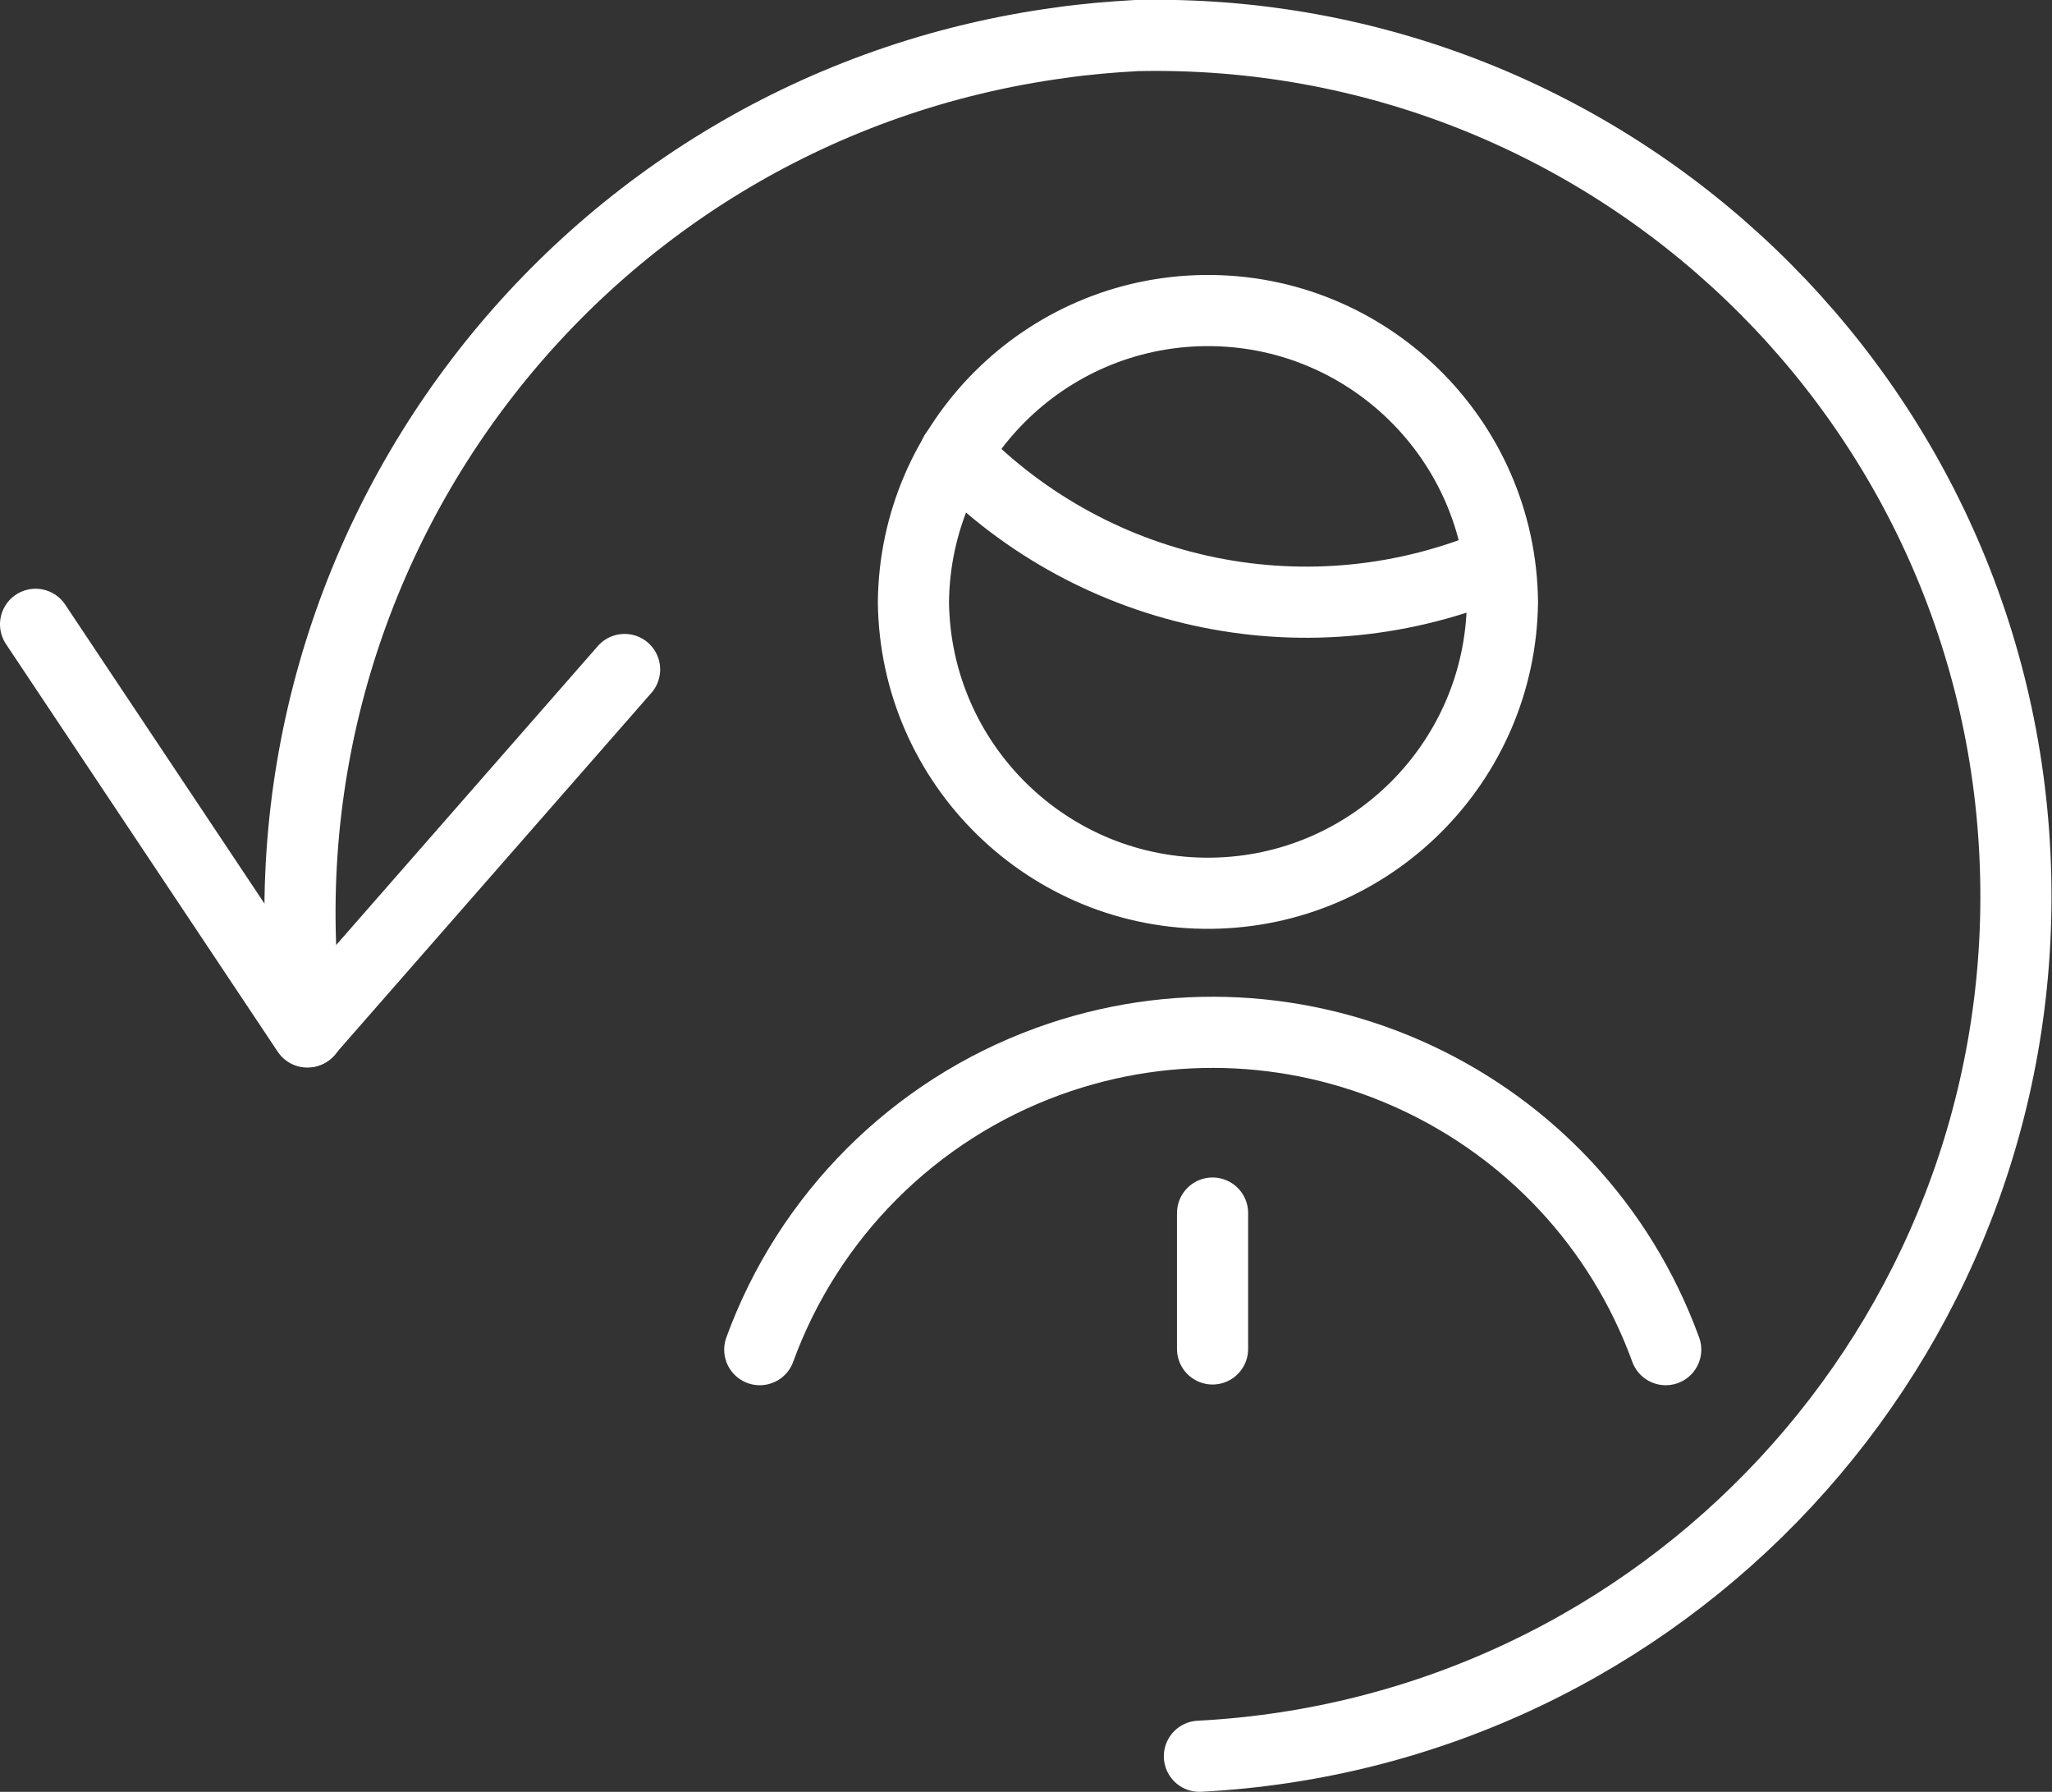
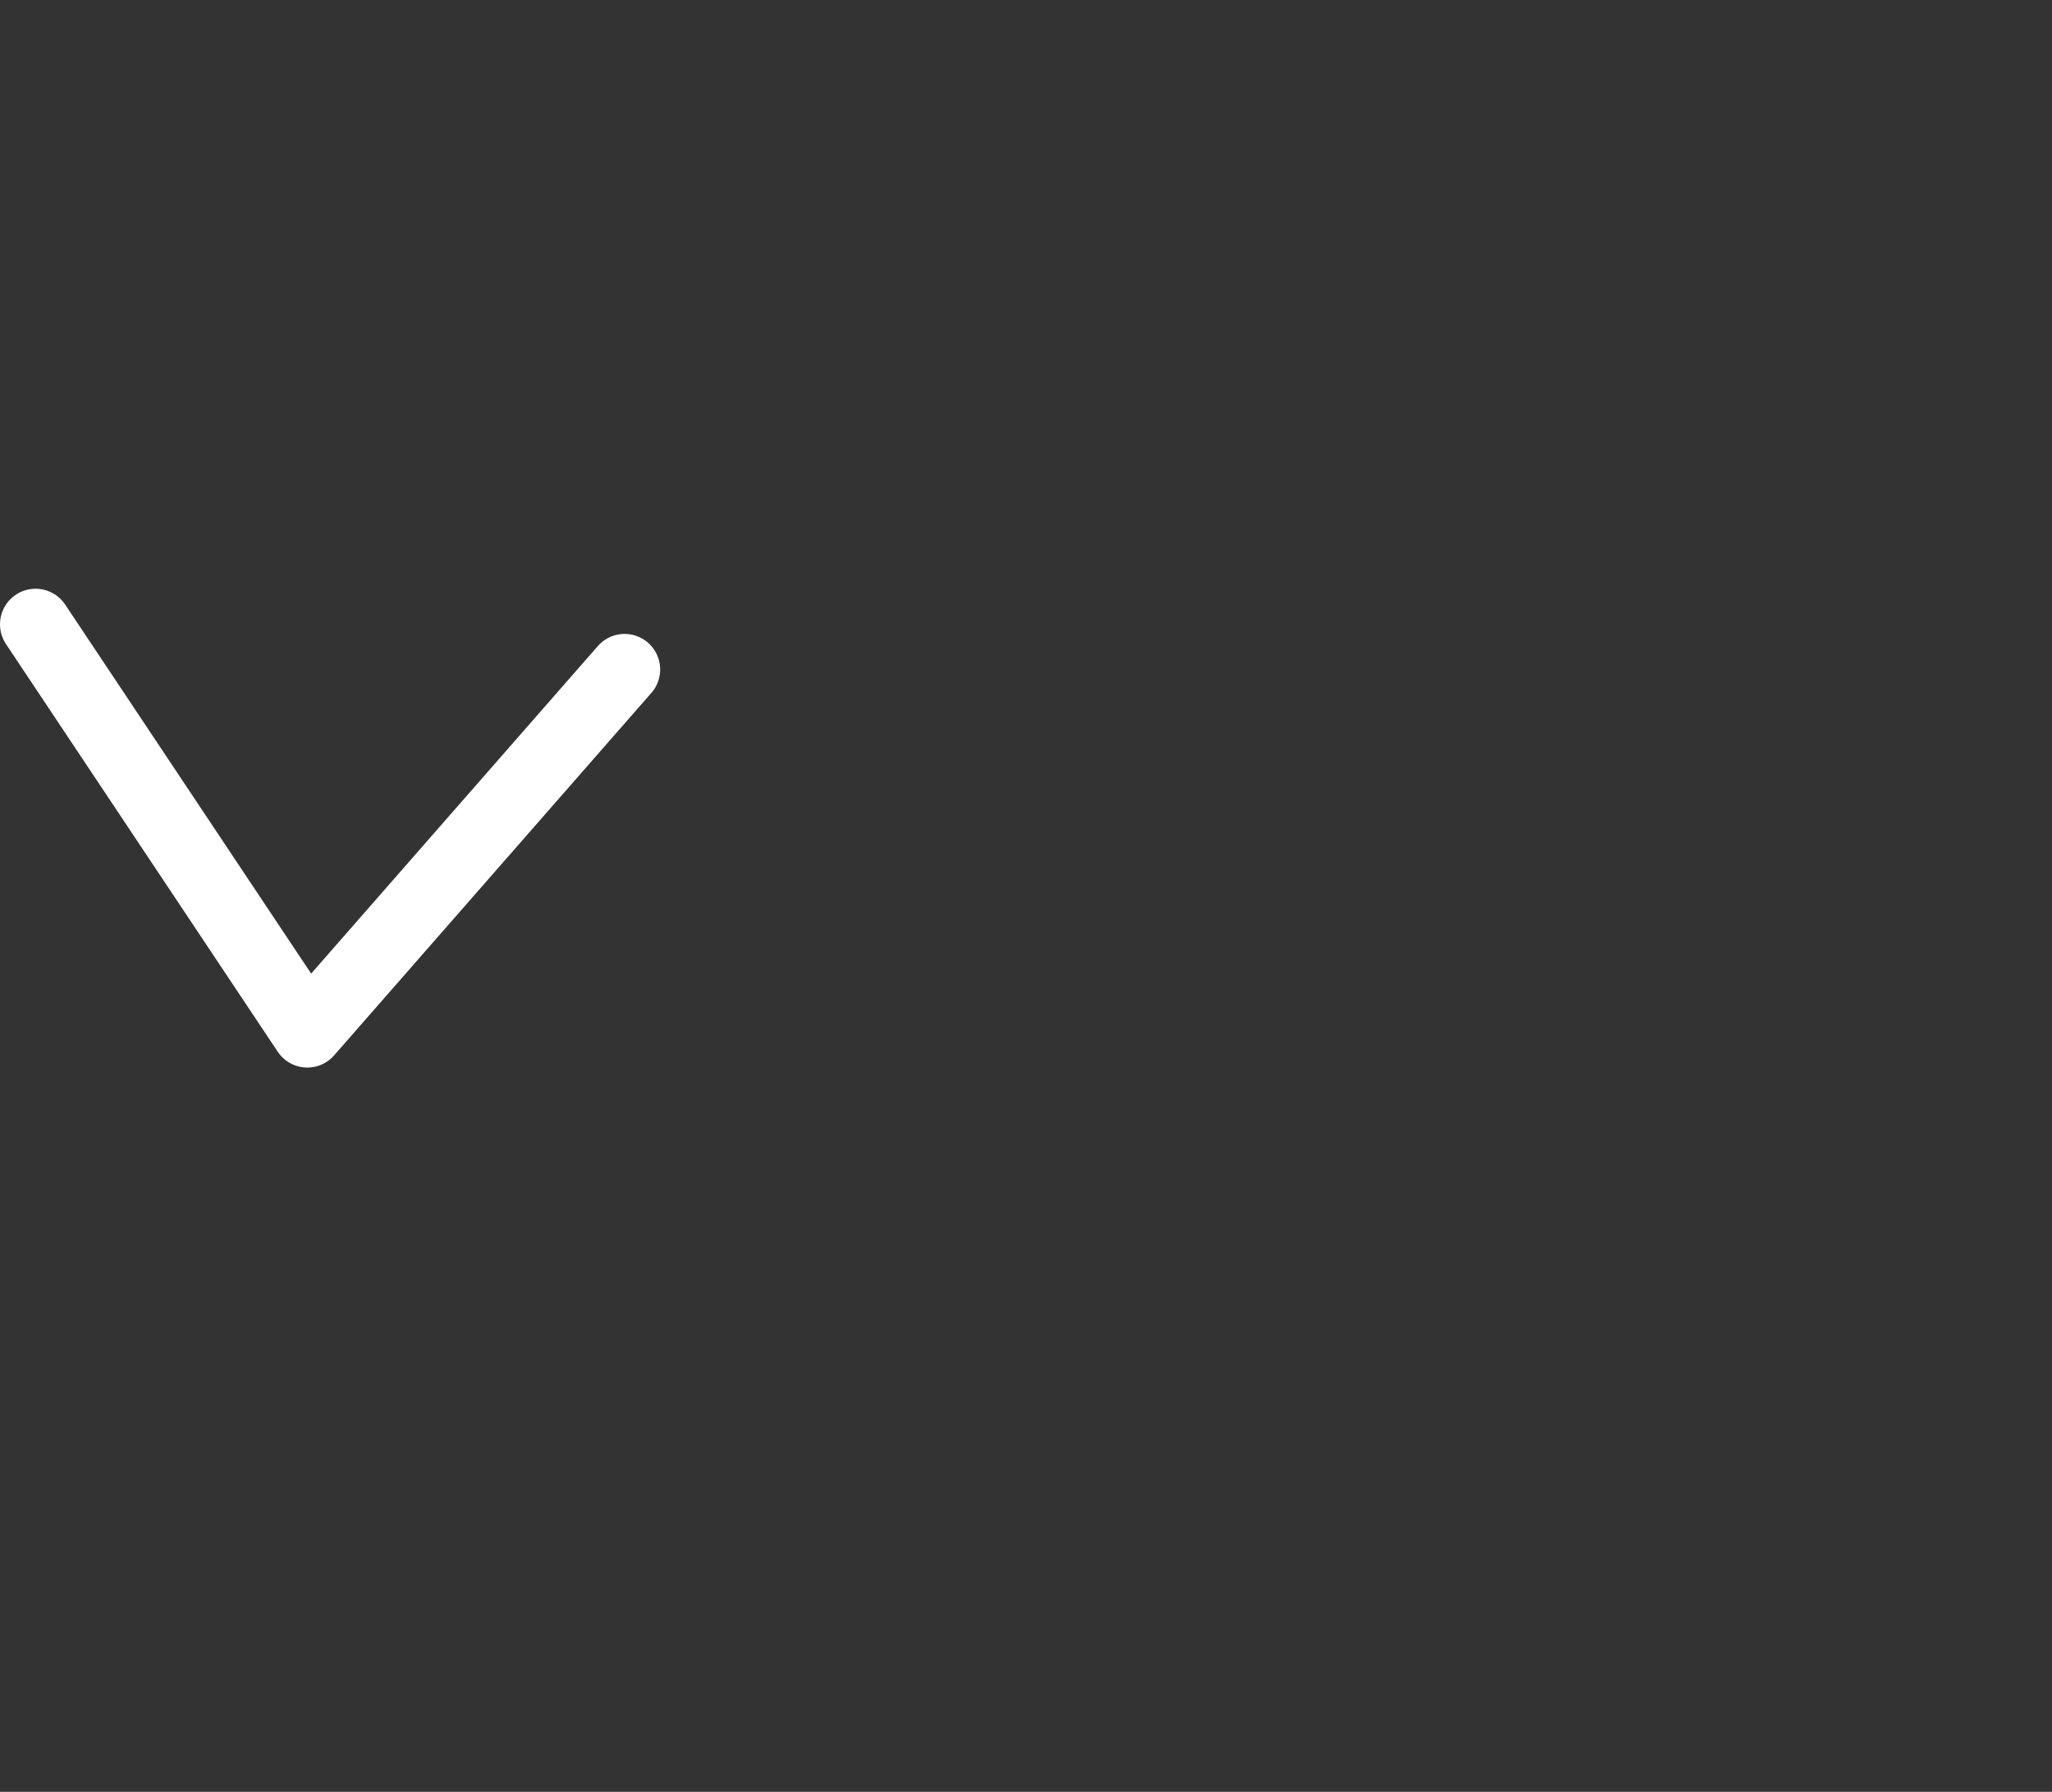
<svg xmlns="http://www.w3.org/2000/svg" id="a" width="57.69" height="50.37" viewBox="0 0 57.69 50.37">
  <rect x="0" y="0" width="57.69" height="50.37" fill="#333333" stroke="none" />
  <path id="b" d="M1,17.55l7.64,11.46,8.92-10.19" style="fill:none; stroke:#fff; stroke-linecap:round; stroke-linejoin:round; stroke-width:2px;" />
-   <path id="c" d="M8.66,29C6.83,15.48,16.3,3.03,29.82,1.2h0c.7-.1,1.41-.16,2.12-.2,13.36-.3,24.44,10.29,24.73,23.66,.29,13.09-9.88,24.03-22.95,24.71" style="fill:none; stroke:#fff; stroke-linecap:round; stroke-linejoin:round; stroke-width:2px;" />
-   <path id="d" d="M26.85,12.75c3.97,4.09,10.04,5.31,15.28,3.07" style="fill:none; stroke:#fff; stroke-linecap:round; stroke-linejoin:round; stroke-width:2px;" />
-   <path id="e" d="M25.68,16.92c.05,4.57,3.8,8.24,8.37,8.19,4.5-.05,8.14-3.69,8.19-8.19h0c-.05-4.57-3.8-8.24-8.37-8.19-4.5,.05-8.14,3.69-8.19,8.19Z" style="fill:none; stroke:#fff; stroke-linecap:round; stroke-linejoin:round; stroke-width:2px;" />
-   <path id="f" d="M46.83,37.94c-2.56-7.03-10.34-10.66-17.37-8.1-3.76,1.37-6.73,4.34-8.1,8.1" style="fill:none; stroke:#fff; stroke-linecap:round; stroke-linejoin:round; stroke-width:2px;" />
-   <path id="g" d="M34.09,34.1v3.82" style="fill:none; stroke:#fff; stroke-linecap:round; stroke-linejoin:round; stroke-width:2px;" />
</svg>